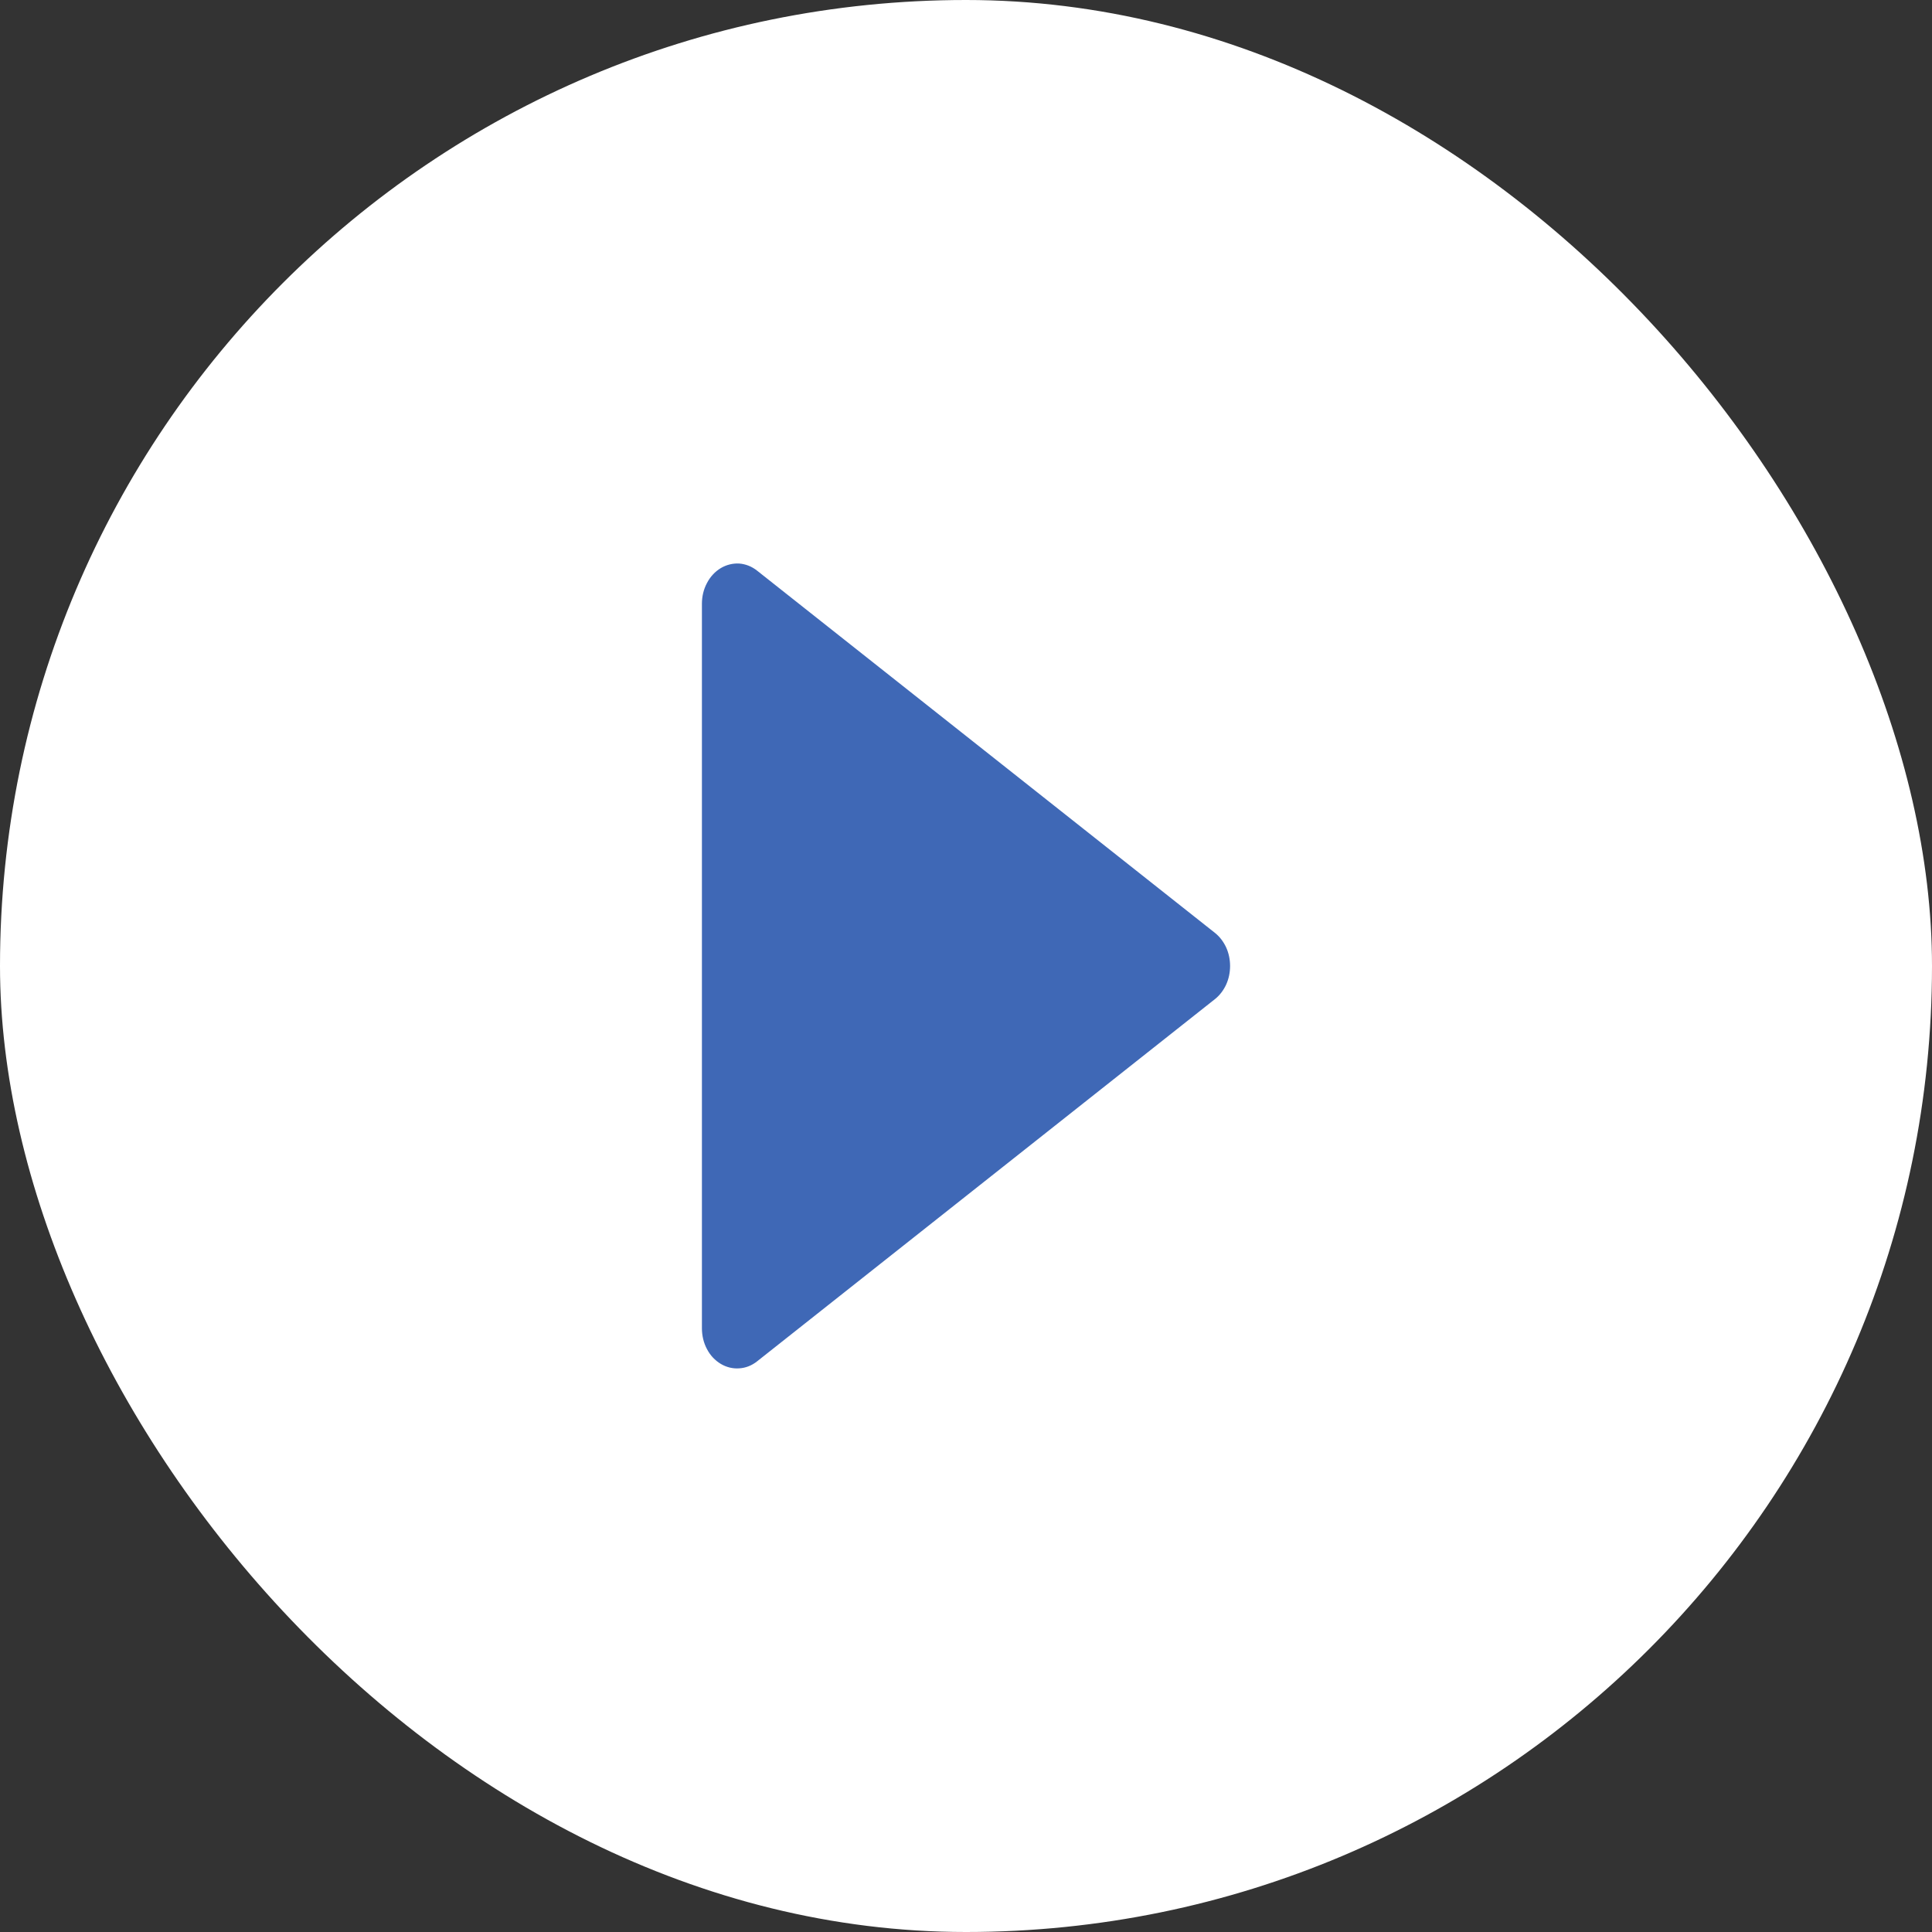
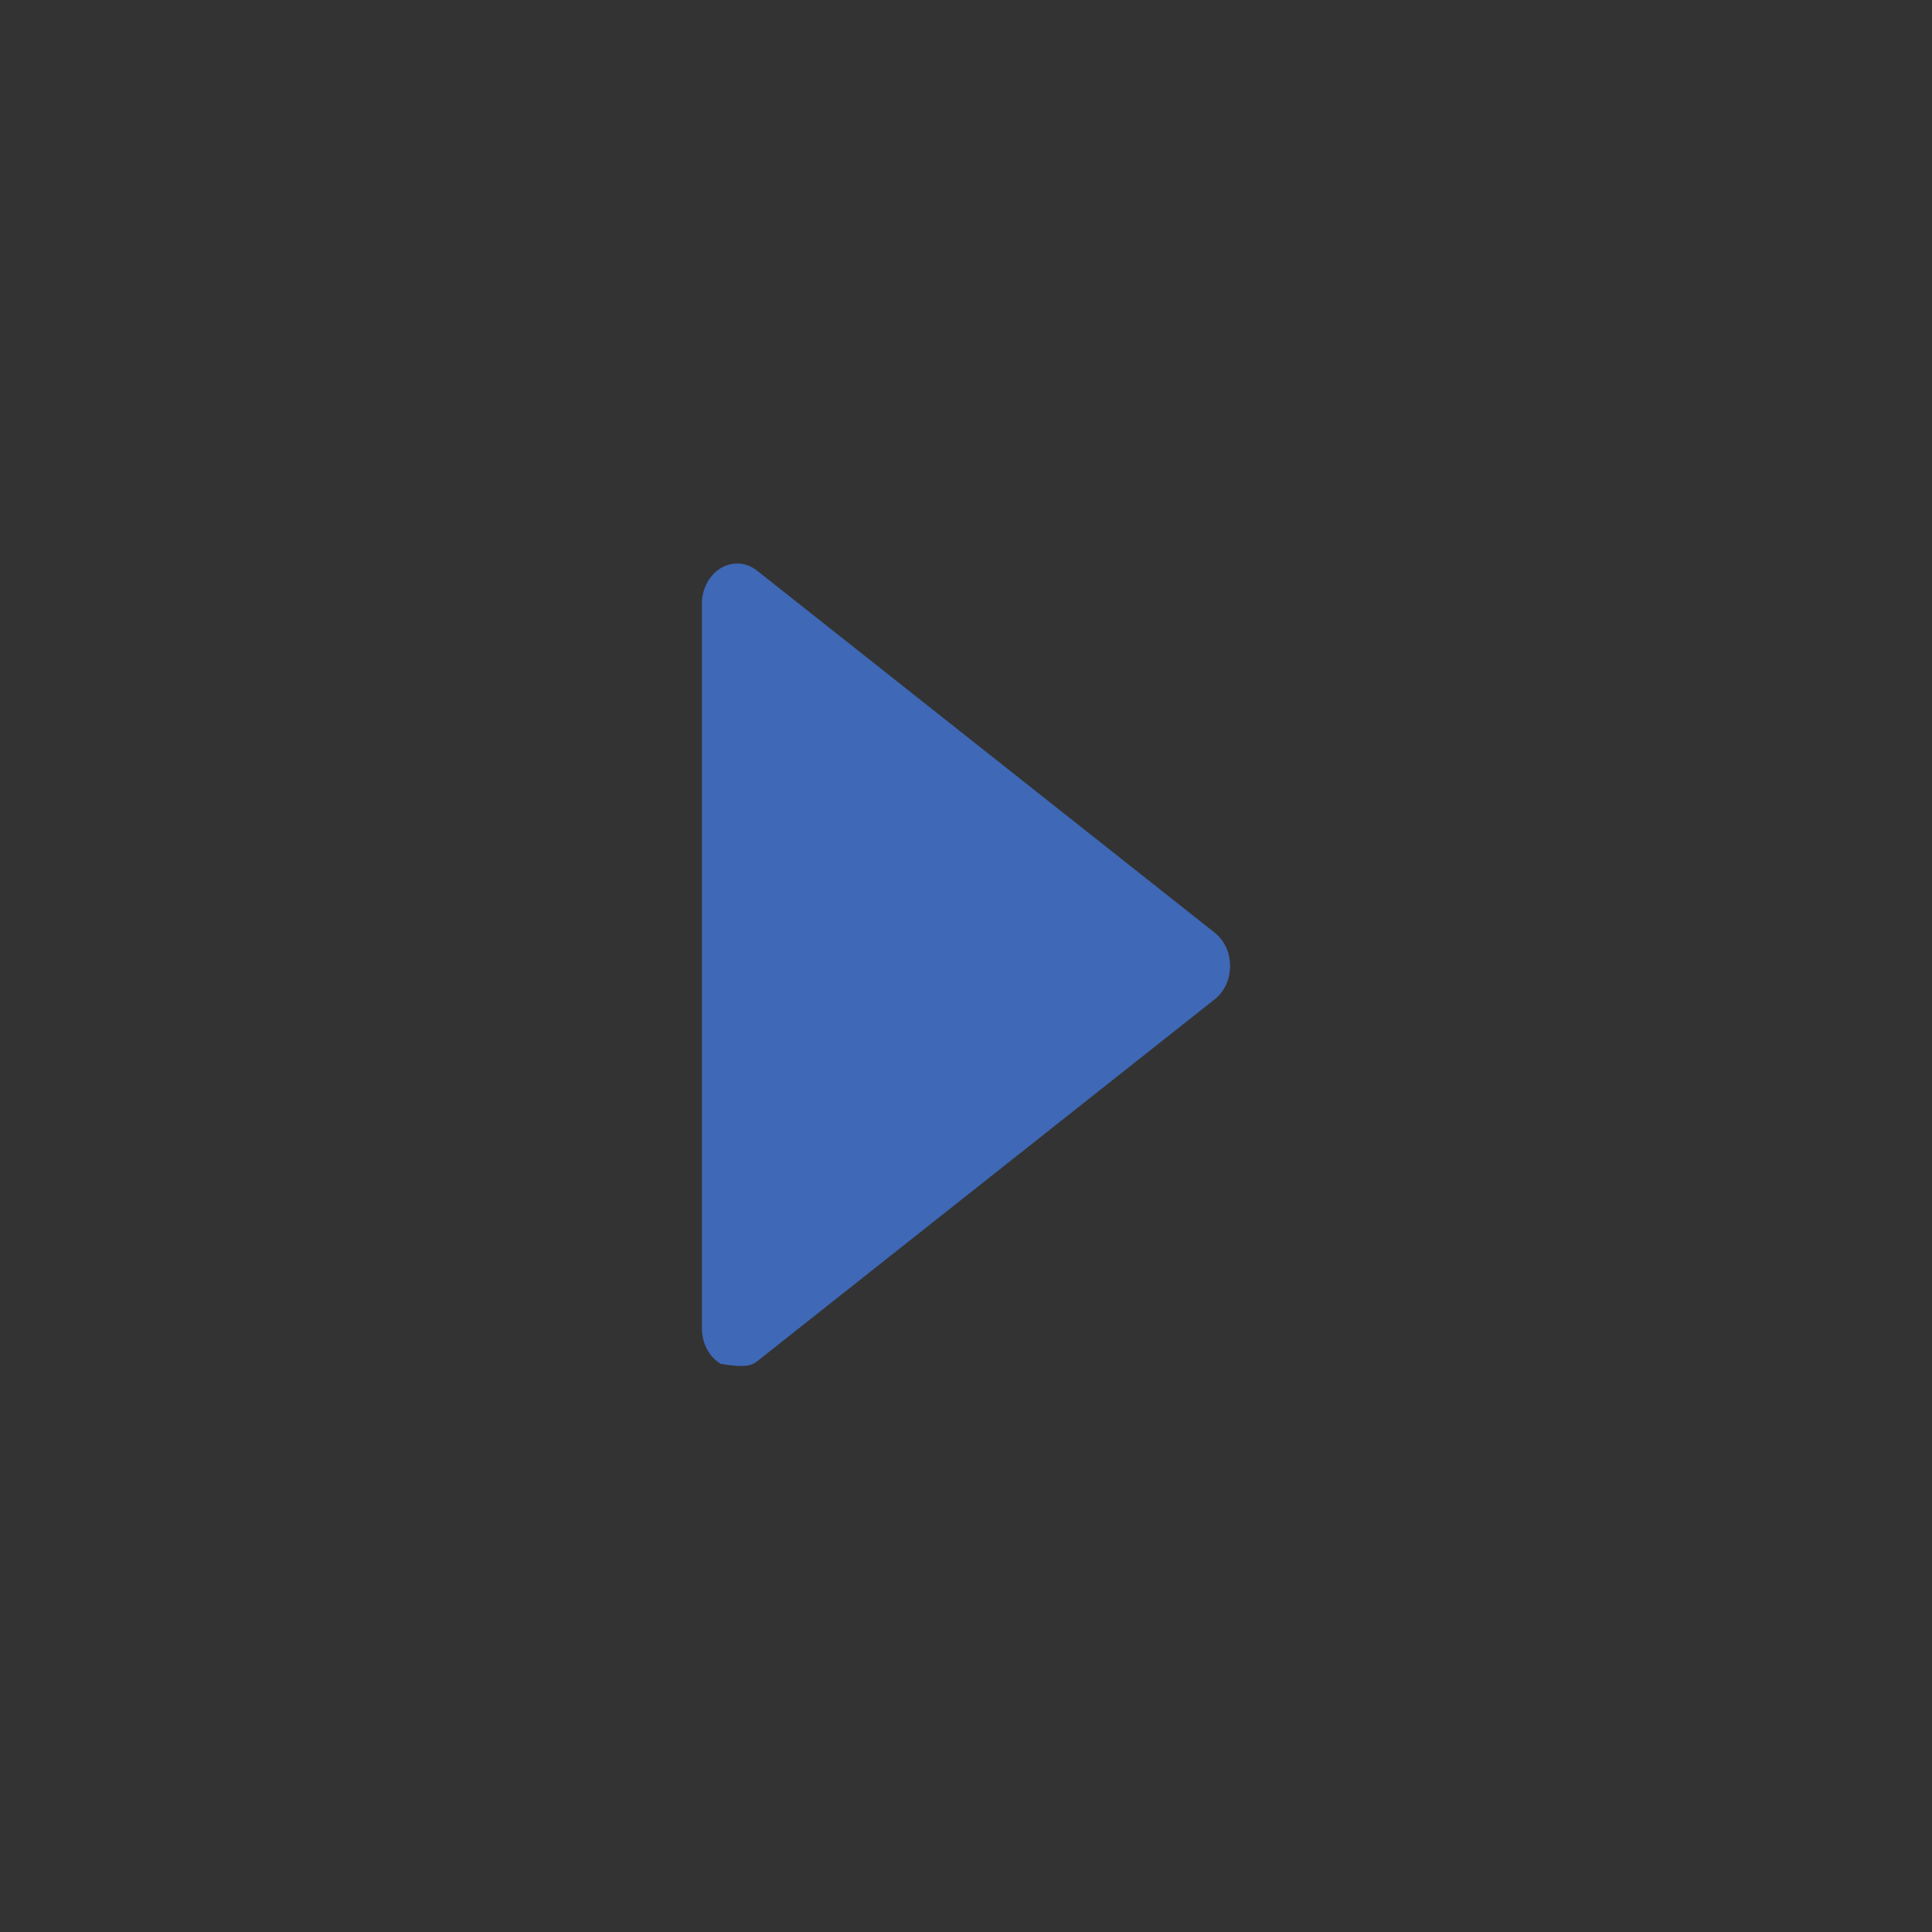
<svg xmlns="http://www.w3.org/2000/svg" width="16" height="16" viewBox="0 0 16 16" fill="none">
  <rect x="0" y="0" width="16" height="16" fill="#333333" stroke="none" />
-   <rect width="16" height="16" rx="8" fill="white" />
-   <path d="M5.969 11.295C6.016 11.323 6.069 11.336 6.122 11.332C6.175 11.329 6.226 11.309 6.27 11.274L10.062 8.274C10.101 8.243 10.132 8.202 10.154 8.155C10.176 8.107 10.187 8.054 10.187 8C10.187 7.946 10.176 7.893 10.154 7.845C10.132 7.798 10.101 7.757 10.062 7.726L6.27 4.726C6.226 4.691 6.175 4.671 6.122 4.667C6.069 4.664 6.016 4.677 5.969 4.705C5.922 4.733 5.882 4.776 5.855 4.828C5.827 4.88 5.813 4.939 5.813 5V11C5.813 11.061 5.827 11.121 5.855 11.173C5.882 11.225 5.922 11.267 5.969 11.295Z" fill="#3F68B6" />
+   <path d="M5.969 11.295C6.175 11.329 6.226 11.309 6.27 11.274L10.062 8.274C10.101 8.243 10.132 8.202 10.154 8.155C10.176 8.107 10.187 8.054 10.187 8C10.187 7.946 10.176 7.893 10.154 7.845C10.132 7.798 10.101 7.757 10.062 7.726L6.27 4.726C6.226 4.691 6.175 4.671 6.122 4.667C6.069 4.664 6.016 4.677 5.969 4.705C5.922 4.733 5.882 4.776 5.855 4.828C5.827 4.88 5.813 4.939 5.813 5V11C5.813 11.061 5.827 11.121 5.855 11.173C5.882 11.225 5.922 11.267 5.969 11.295Z" fill="#3F68B6" />
</svg>